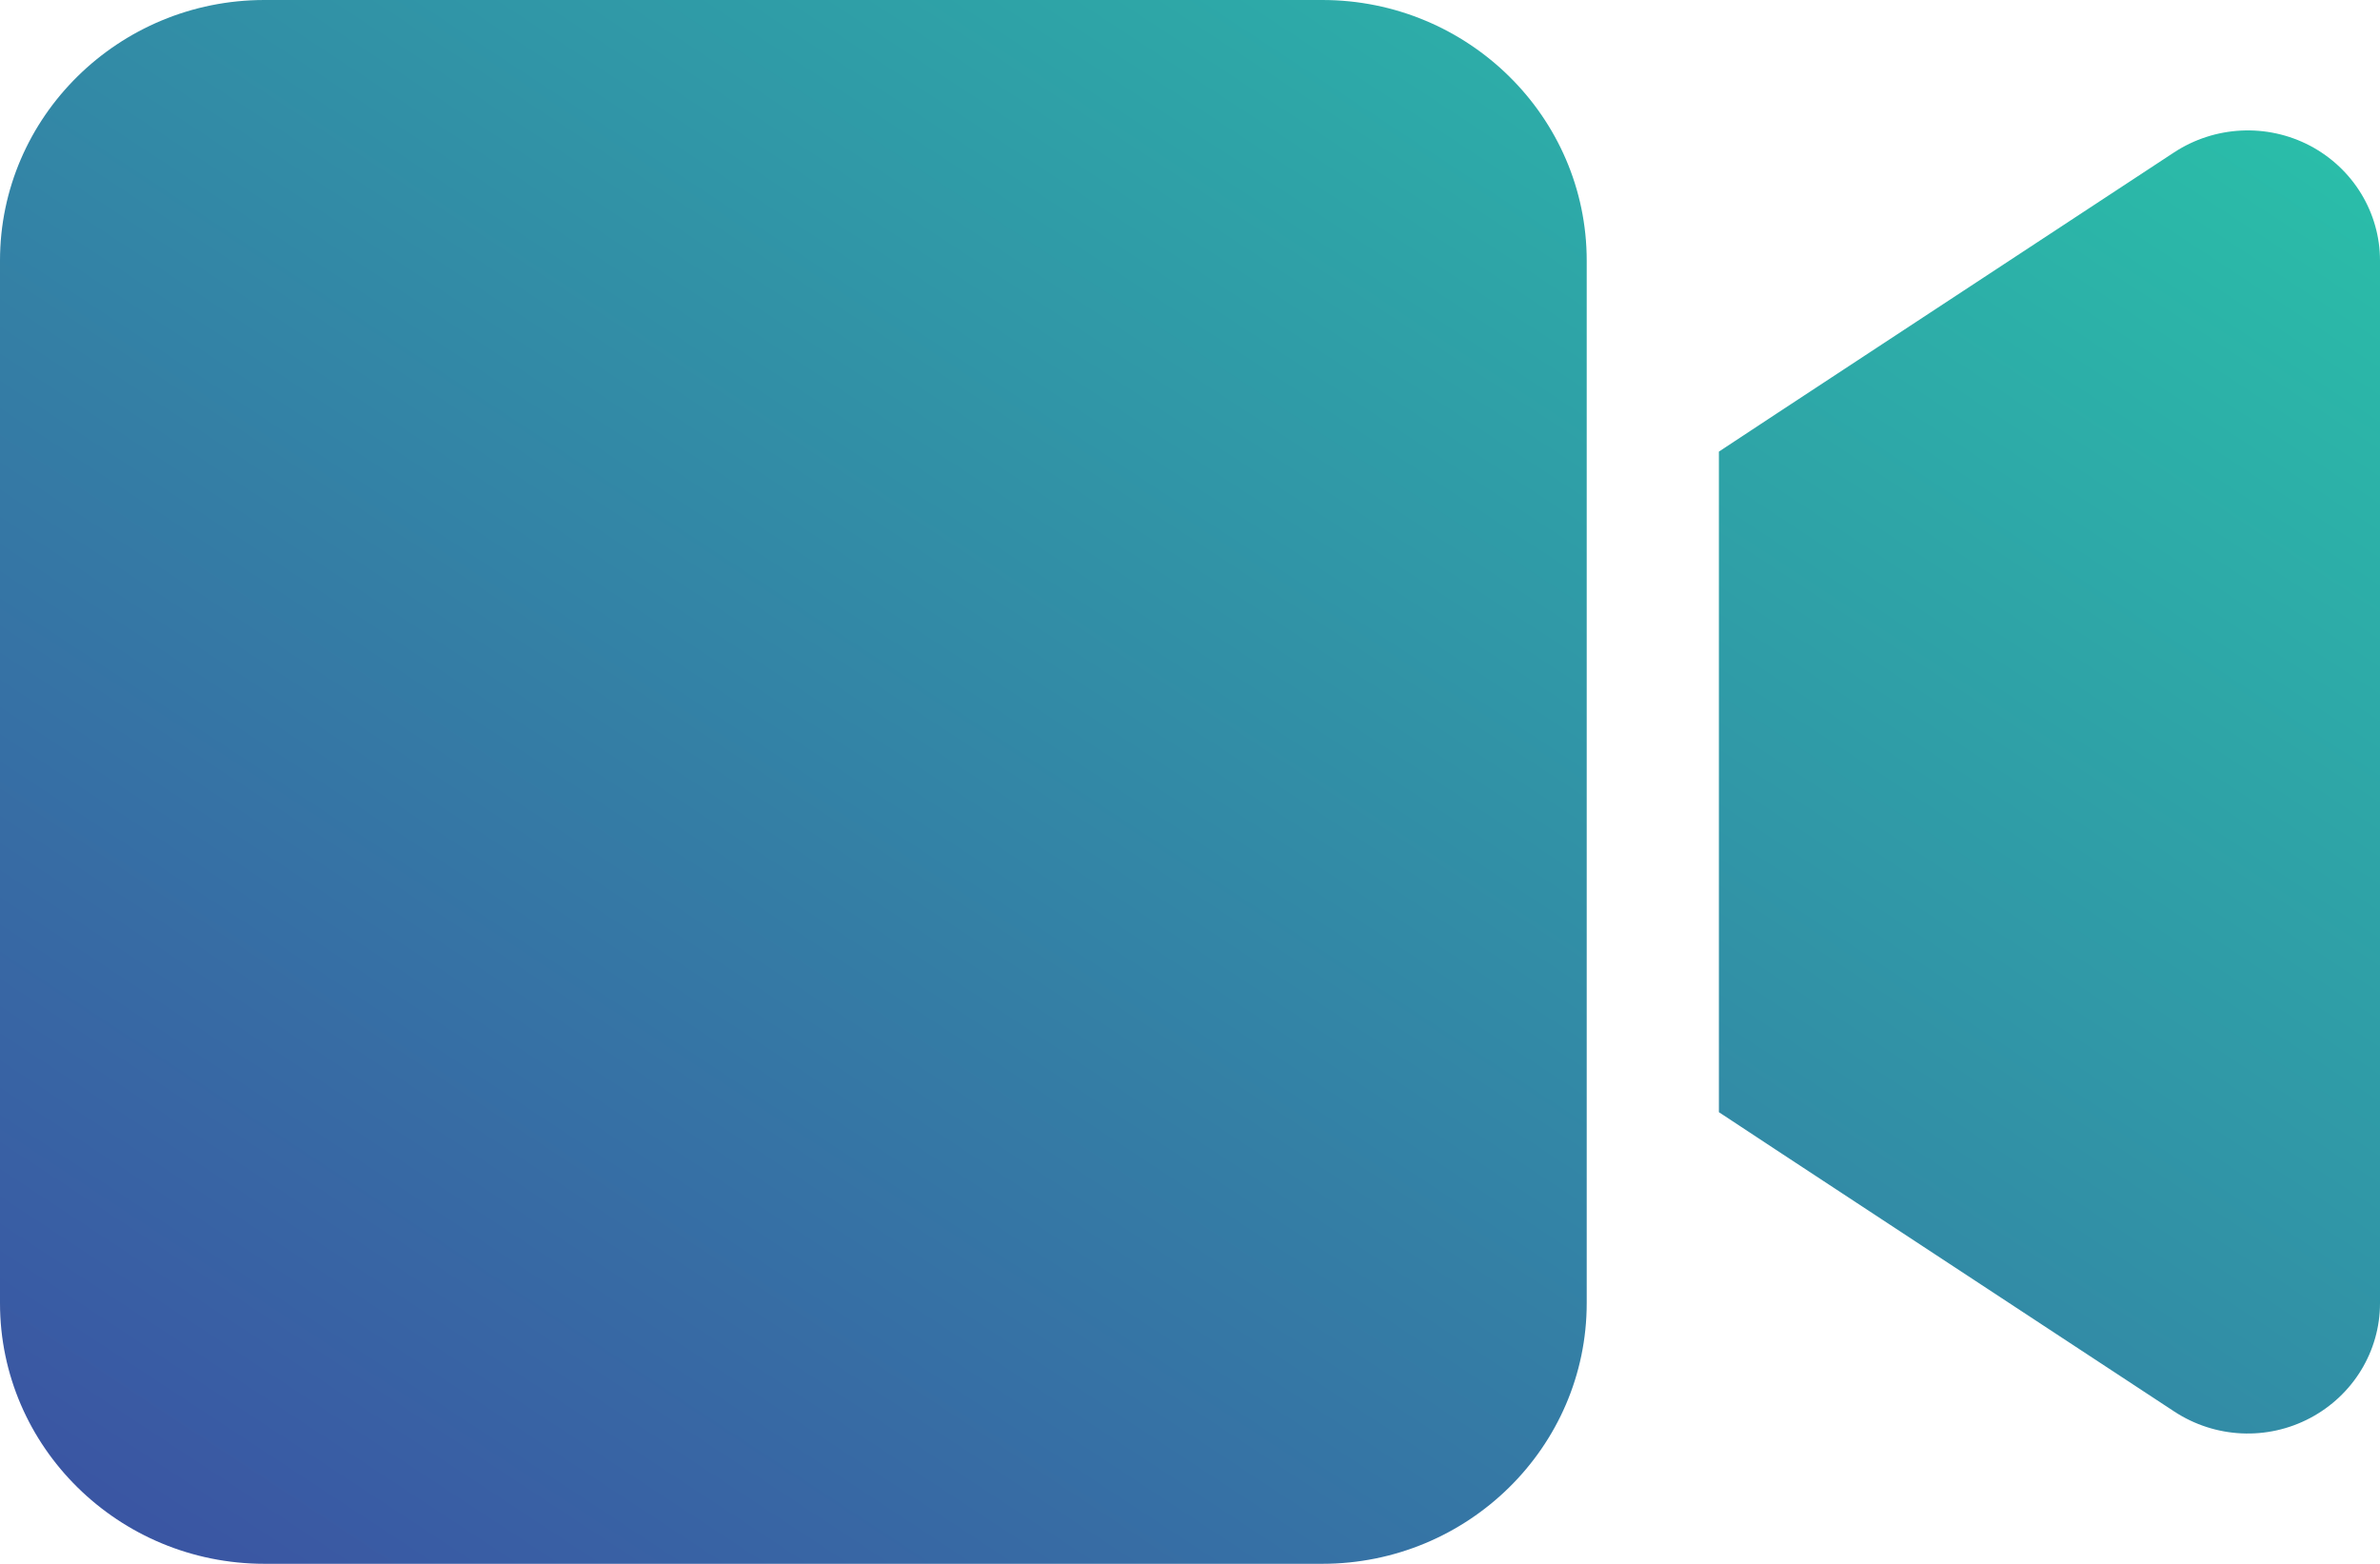
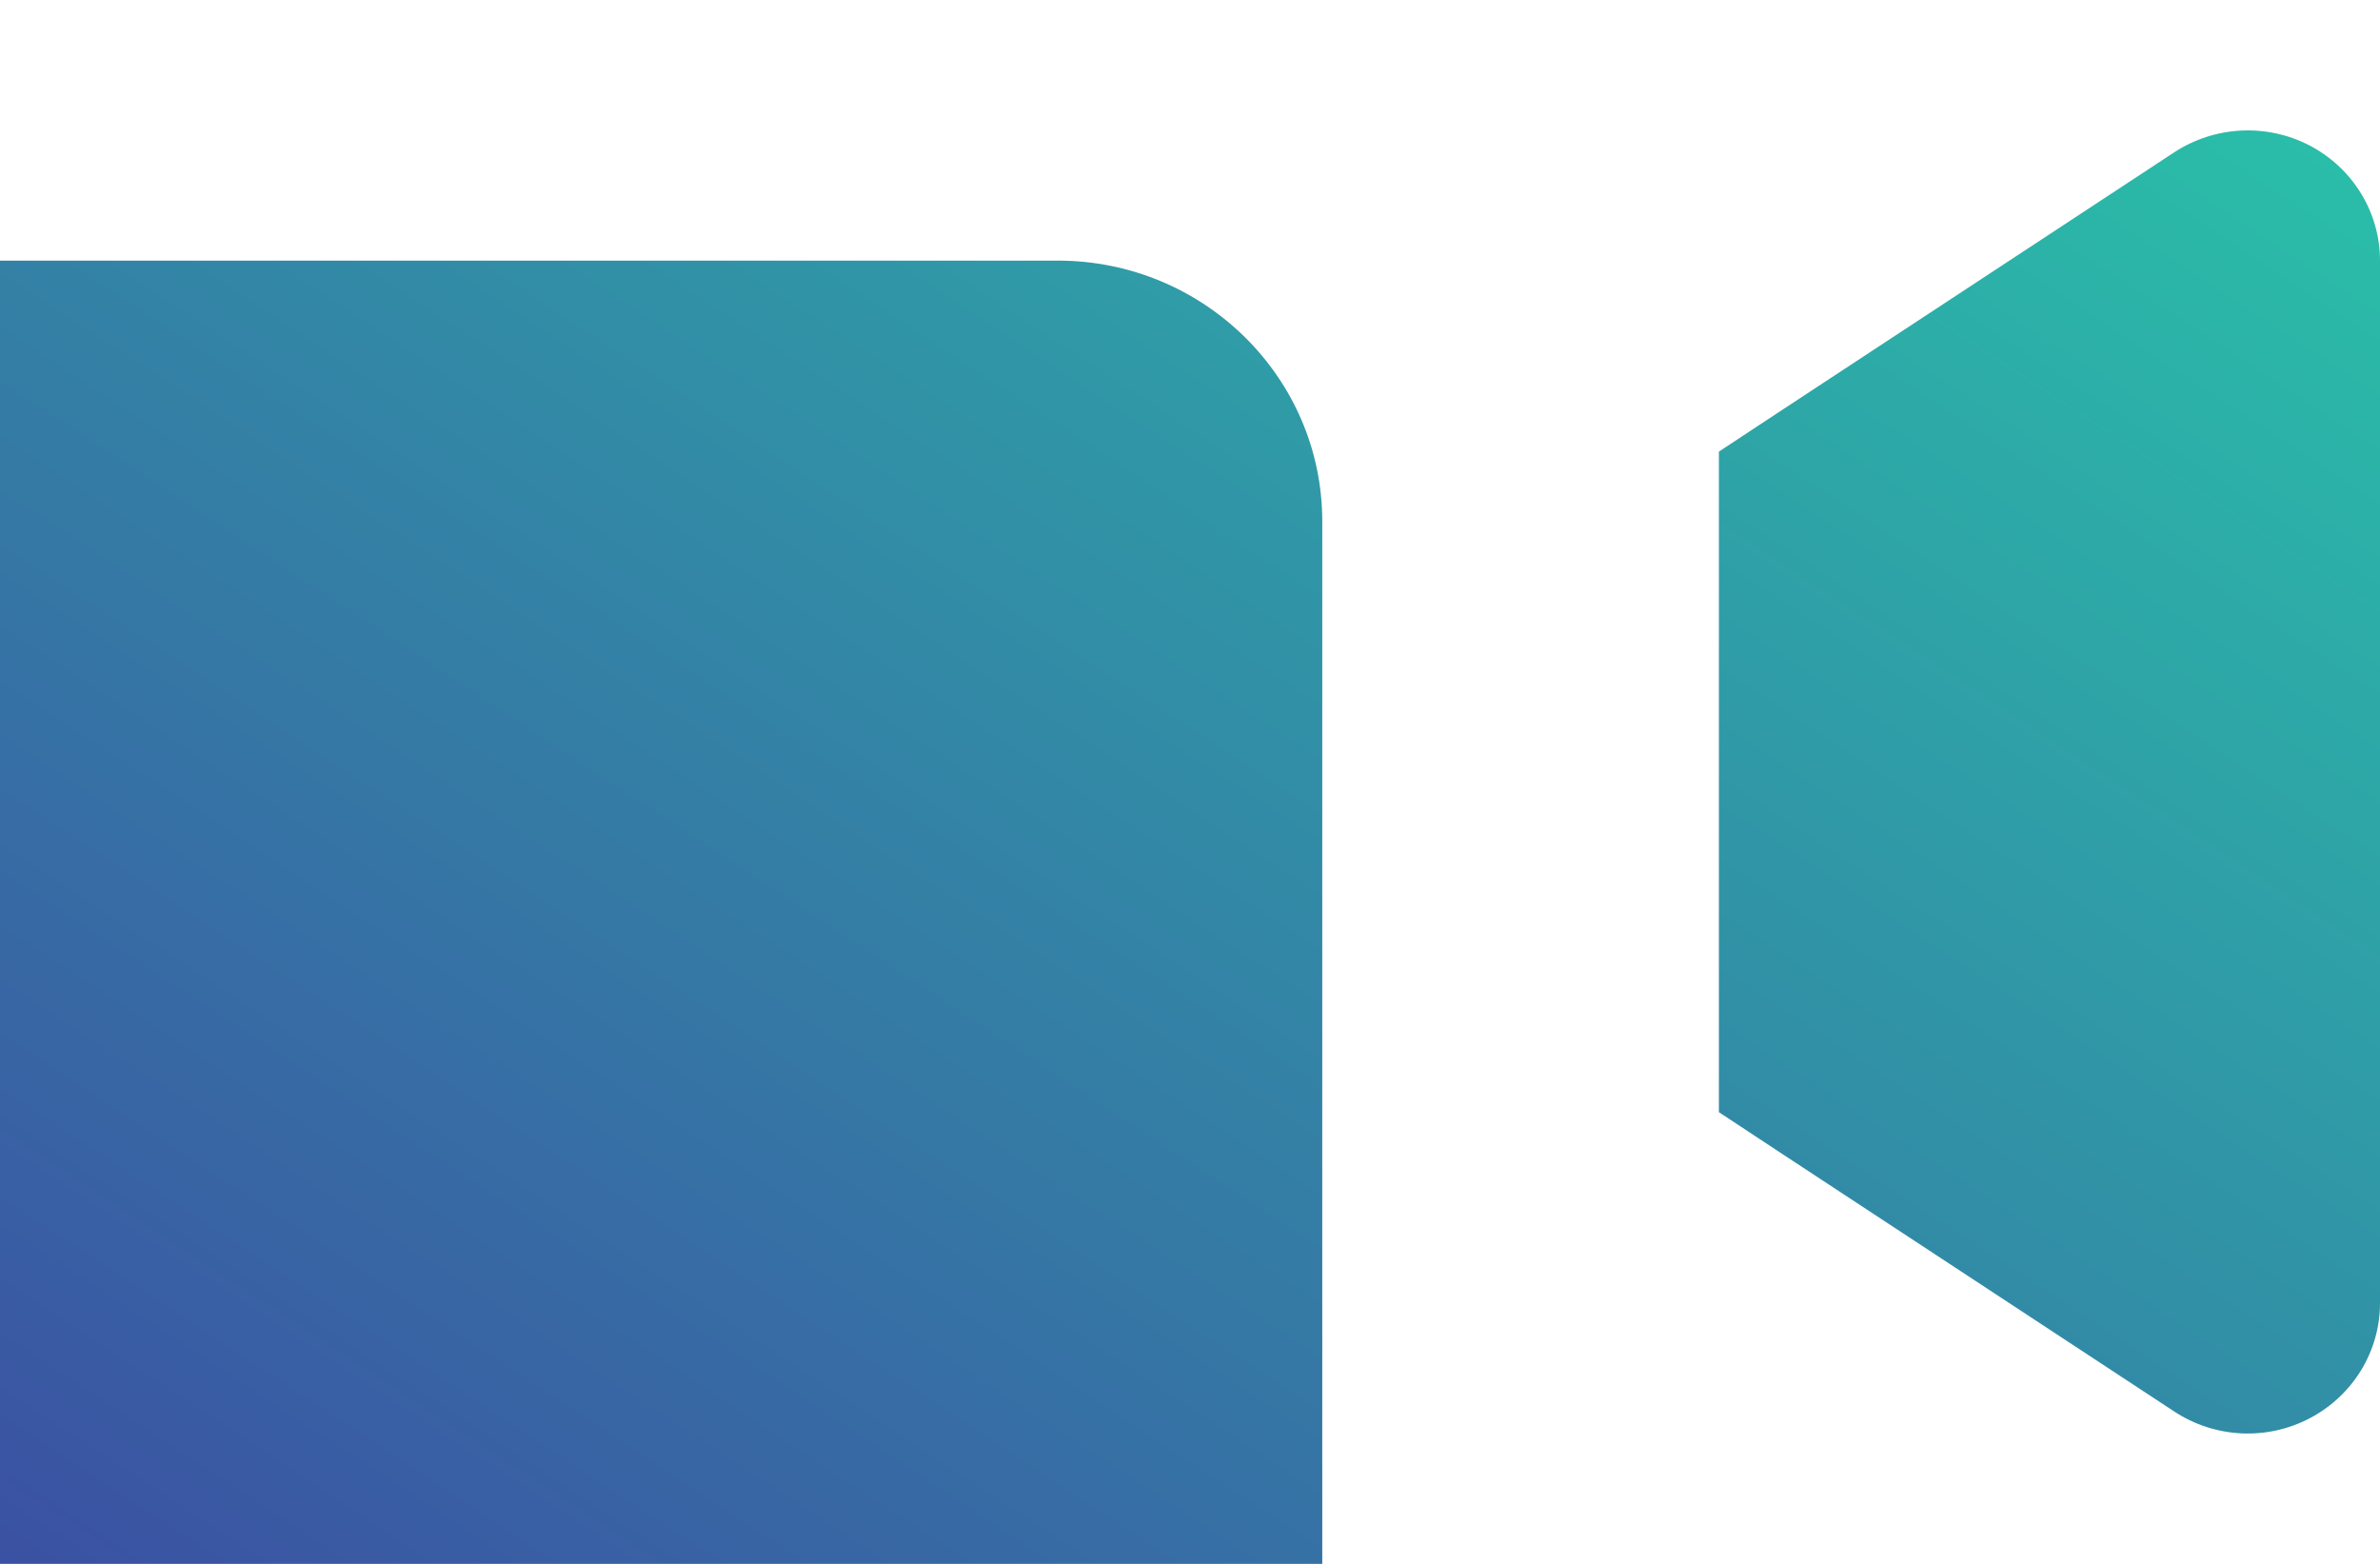
<svg xmlns="http://www.w3.org/2000/svg" fill="none" height="23" viewBox="0 0 35 23" width="35">
  <linearGradient id="a" gradientUnits="userSpaceOnUse" x1="35" x2="13.888" y1="0" y2="32.127">
    <stop offset="0" stop-color="#29c4a9" />
    <stop offset="1" stop-color="#3b51a3" />
  </linearGradient>
-   <path d="m0 3.833c0-2.114 1.744-3.833 3.889-3.833h15.556c2.145 0 3.889 1.719 3.889 3.833v15.333c0 2.114-1.744 3.833-3.889 3.833h-15.556c-2.145 0-3.889-1.719-3.889-3.833zm33.973-1.689c.632.335 1.027.982 1.027 1.689v15.333c0 .707-.395 1.354-1.027 1.689-.632.335-1.398.299-1.999-.096l-5.833-3.833-.863-.569v-1.024-7.667-1.024l.863-.569 5.833-3.833c.595-.389 1.361-.431 1.999-.096z" fill="url(#a)" />
+   <path d="m0 3.833h15.556c2.145 0 3.889 1.719 3.889 3.833v15.333c0 2.114-1.744 3.833-3.889 3.833h-15.556c-2.145 0-3.889-1.719-3.889-3.833zm33.973-1.689c.632.335 1.027.982 1.027 1.689v15.333c0 .707-.395 1.354-1.027 1.689-.632.335-1.398.299-1.999-.096l-5.833-3.833-.863-.569v-1.024-7.667-1.024l.863-.569 5.833-3.833c.595-.389 1.361-.431 1.999-.096z" fill="url(#a)" />
</svg>